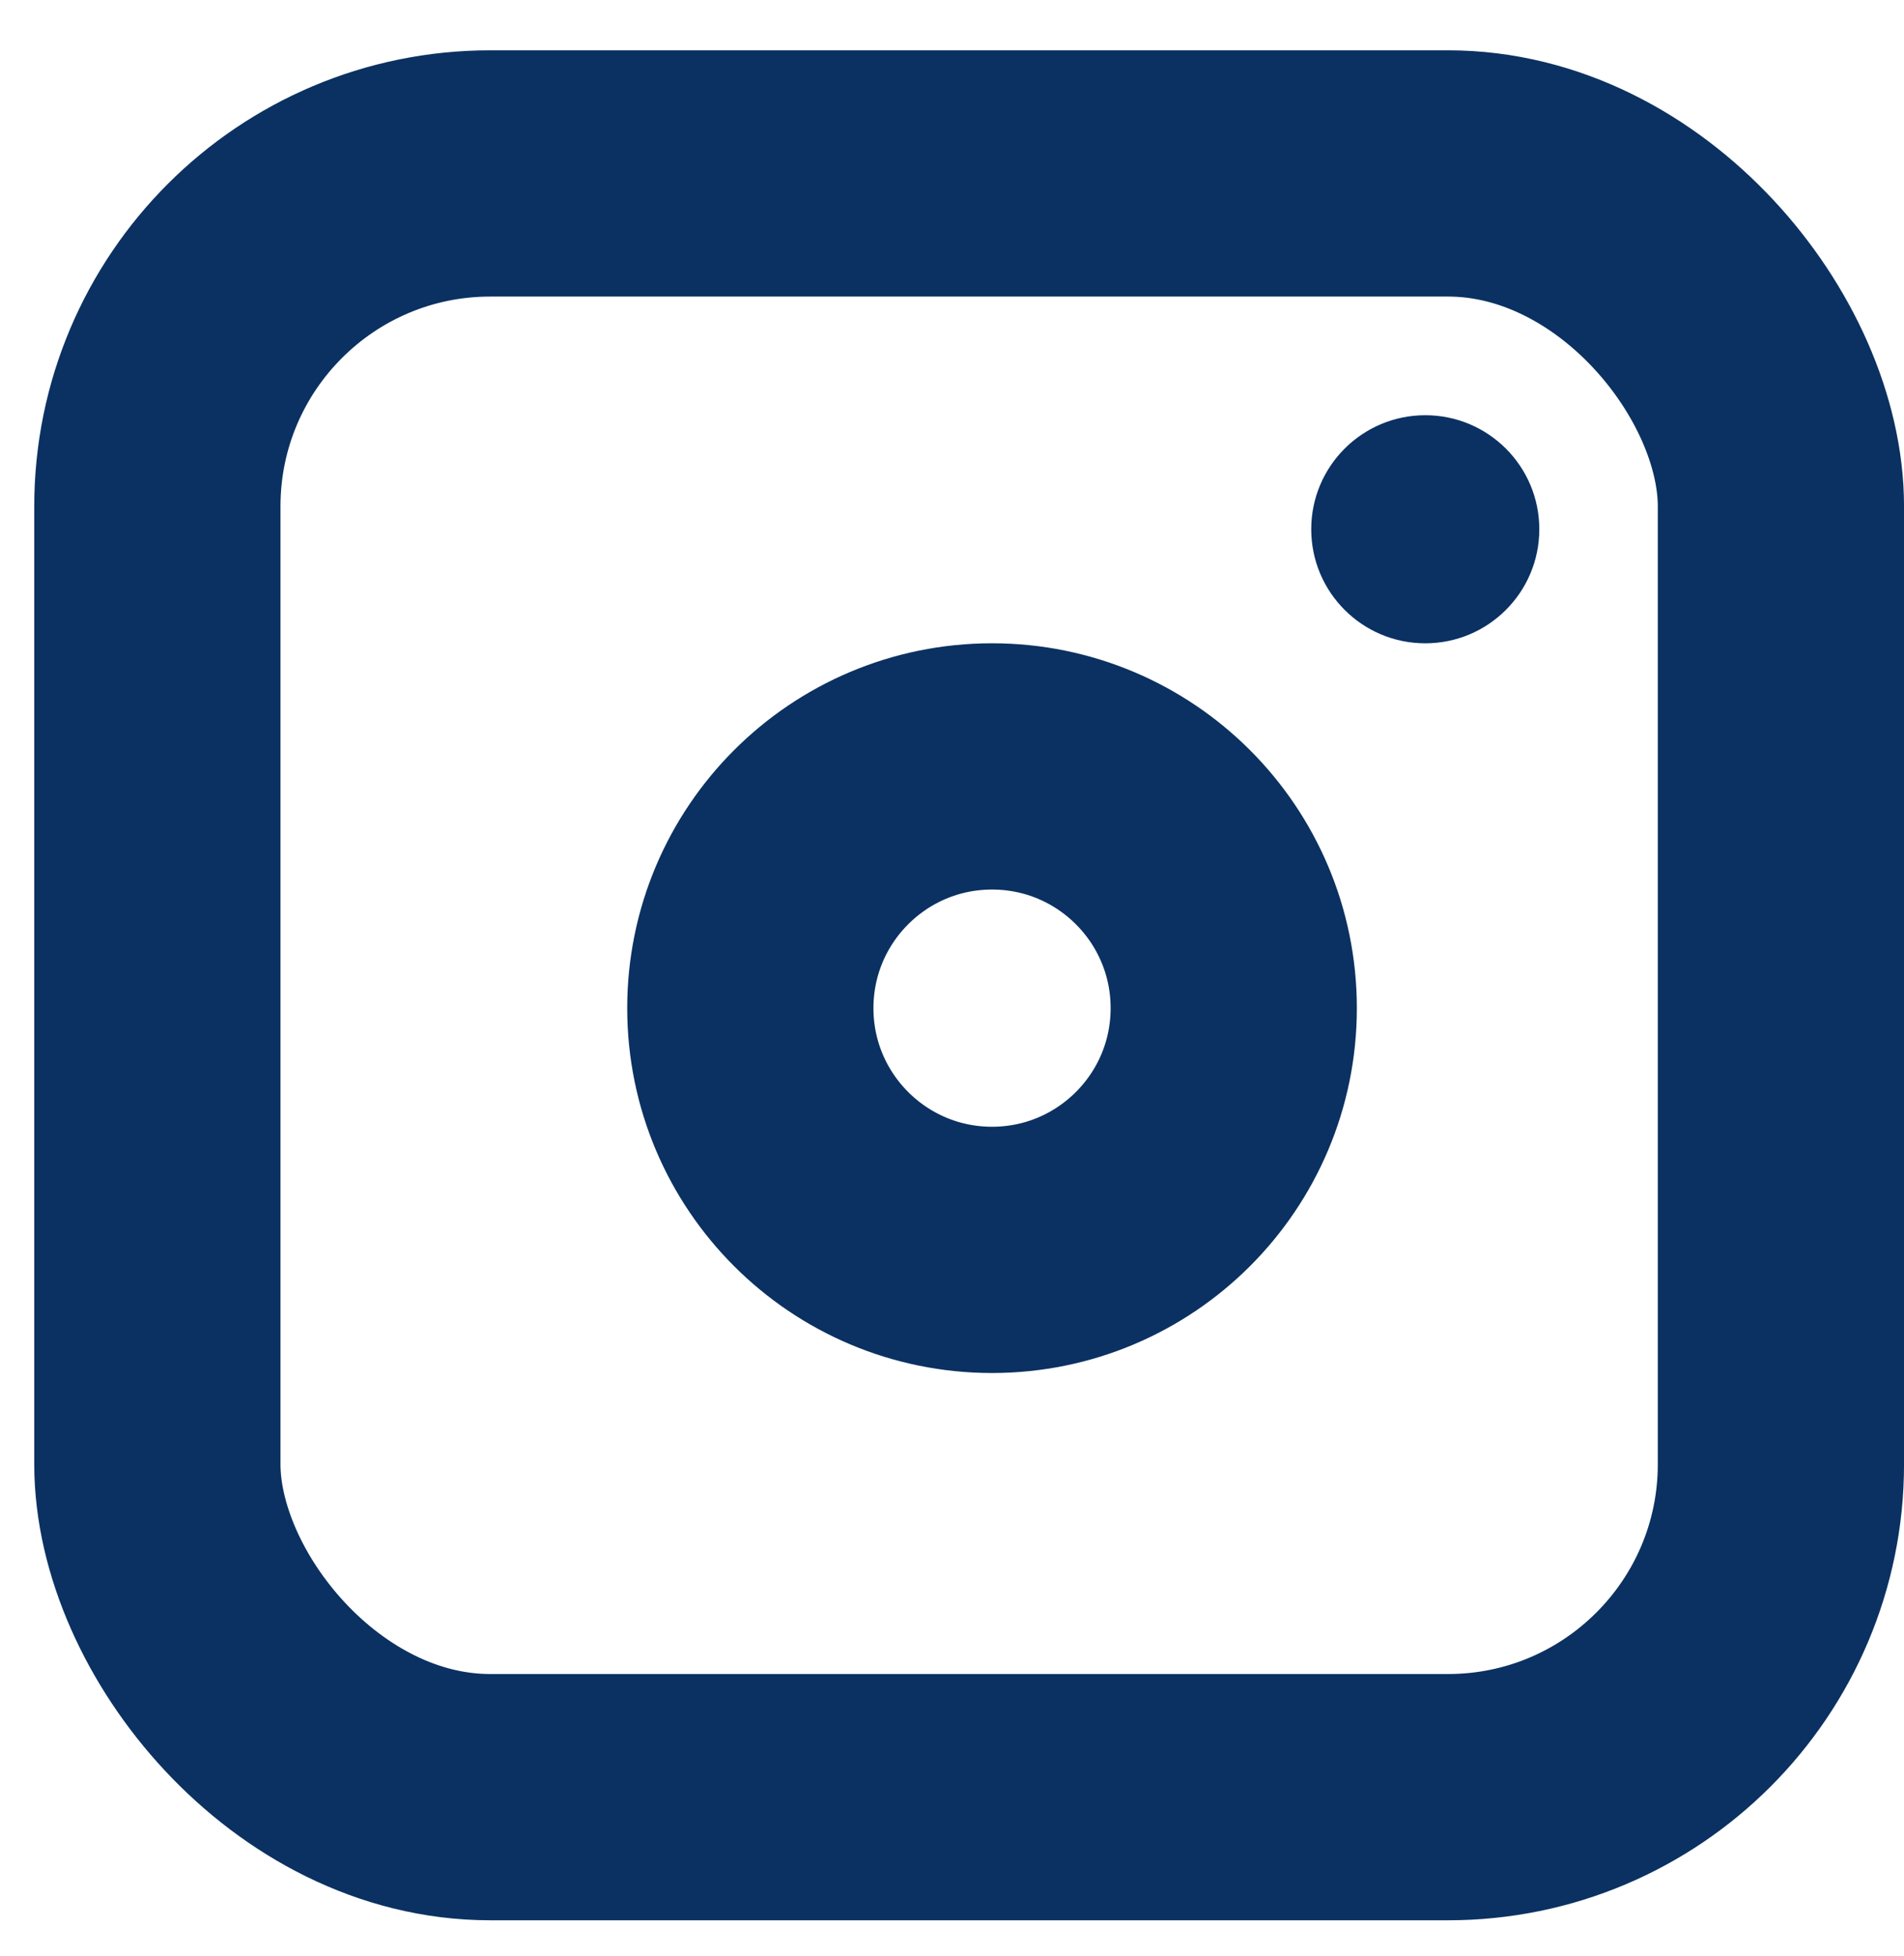
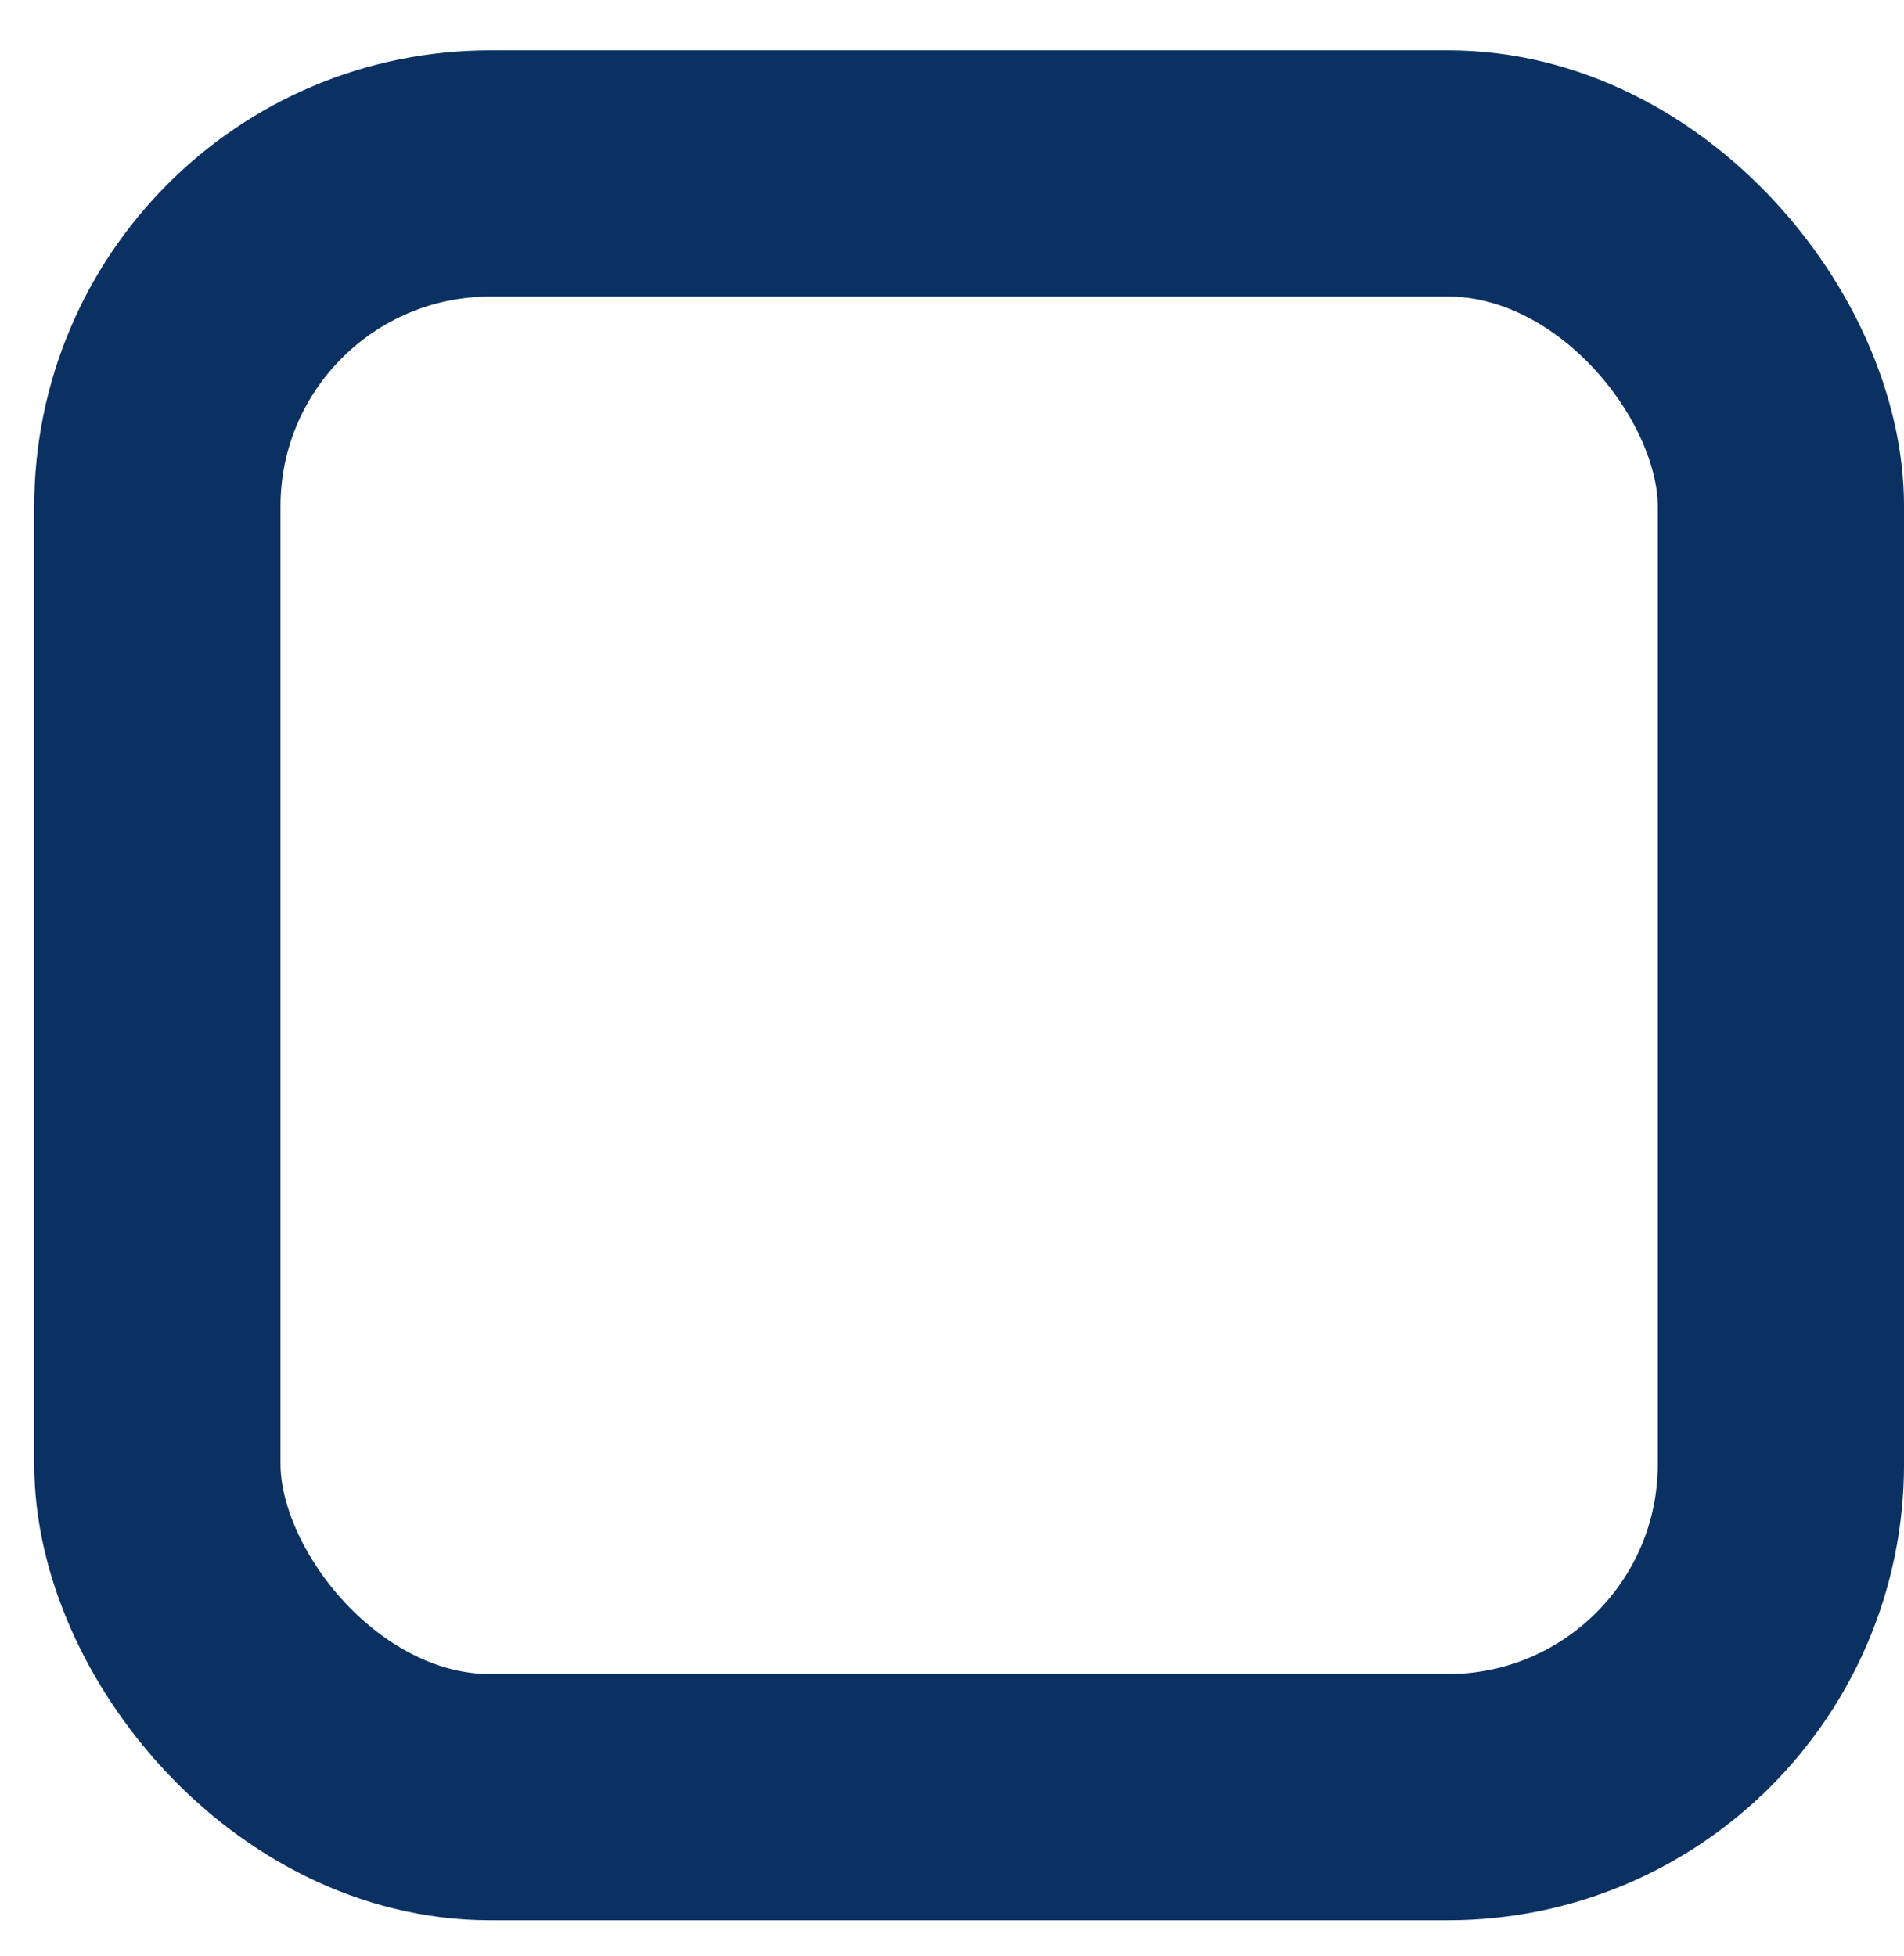
<svg xmlns="http://www.w3.org/2000/svg" width="37" height="38" viewBox="0 0 37 38" fill="none">
  <rect x="3.058" y="3.37" width="31.55" height="31.55" rx="6.47" stroke="#0A3161" stroke-width="4.785" />
-   <circle cx="19.278" cy="19.589" r="4.697" stroke="#0A3161" stroke-width="4.785" />
-   <circle cx="27.697" cy="10.284" r="2.216" fill="#0A3161" />
</svg>